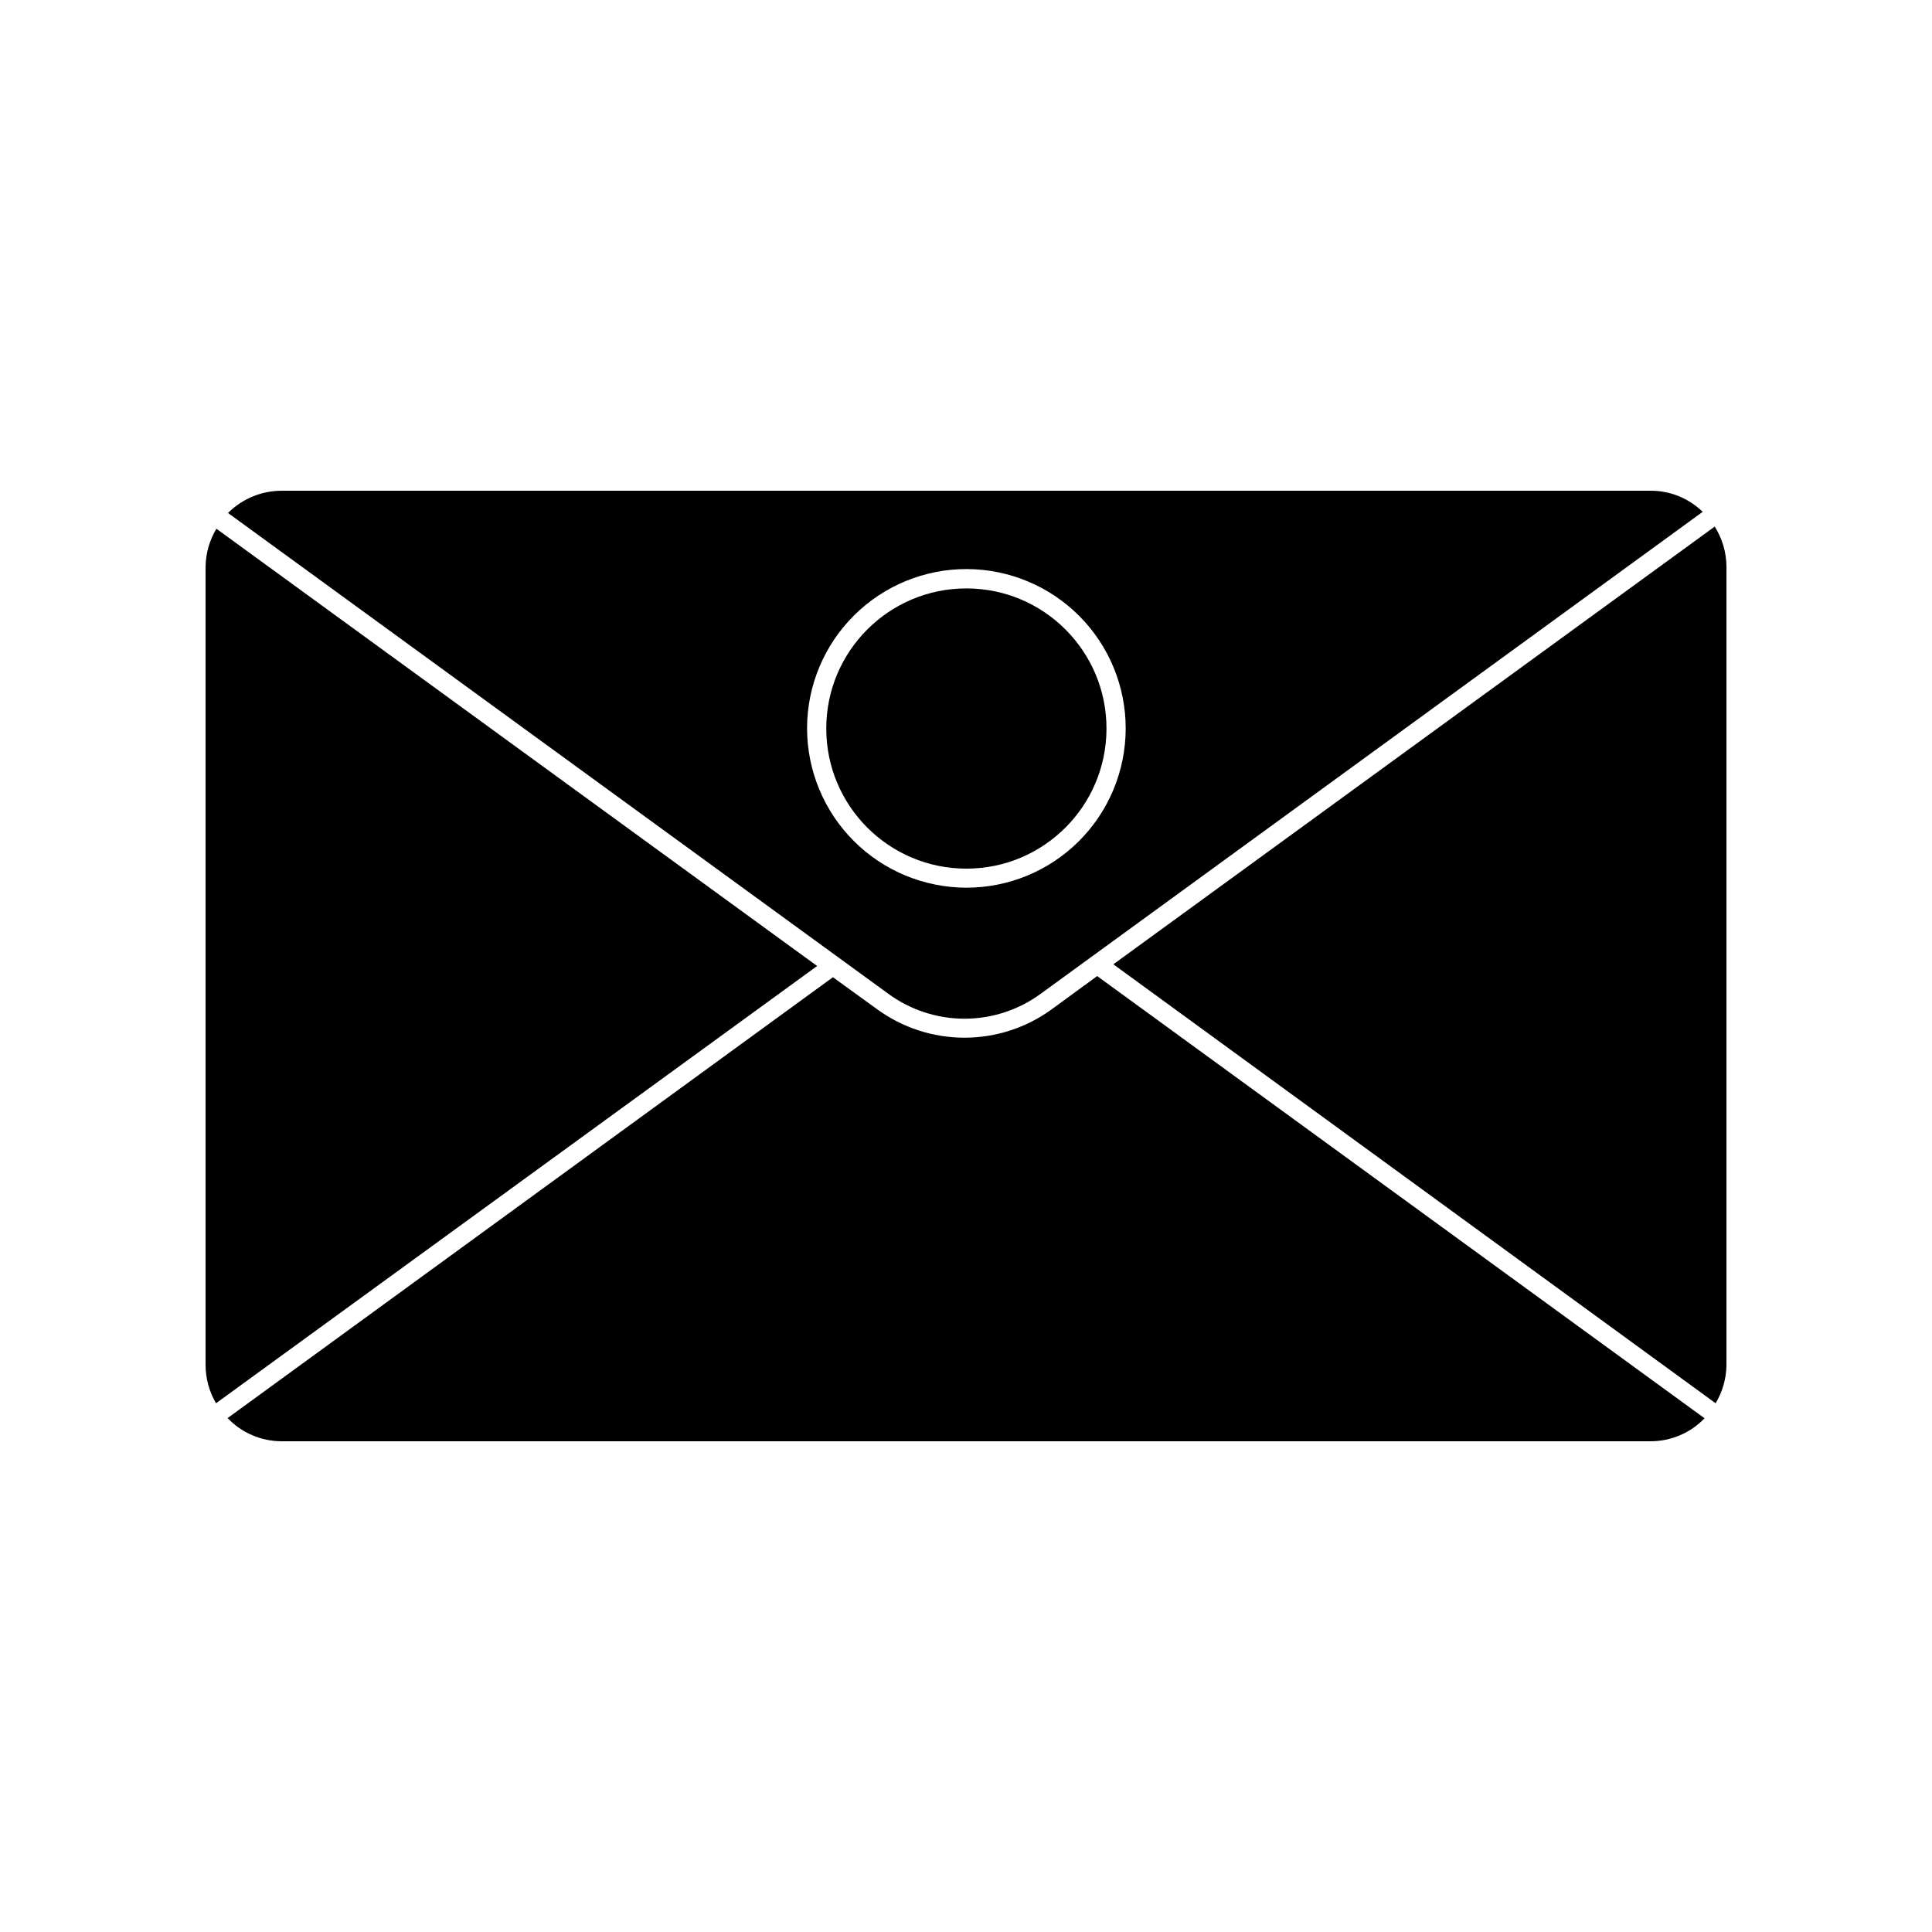
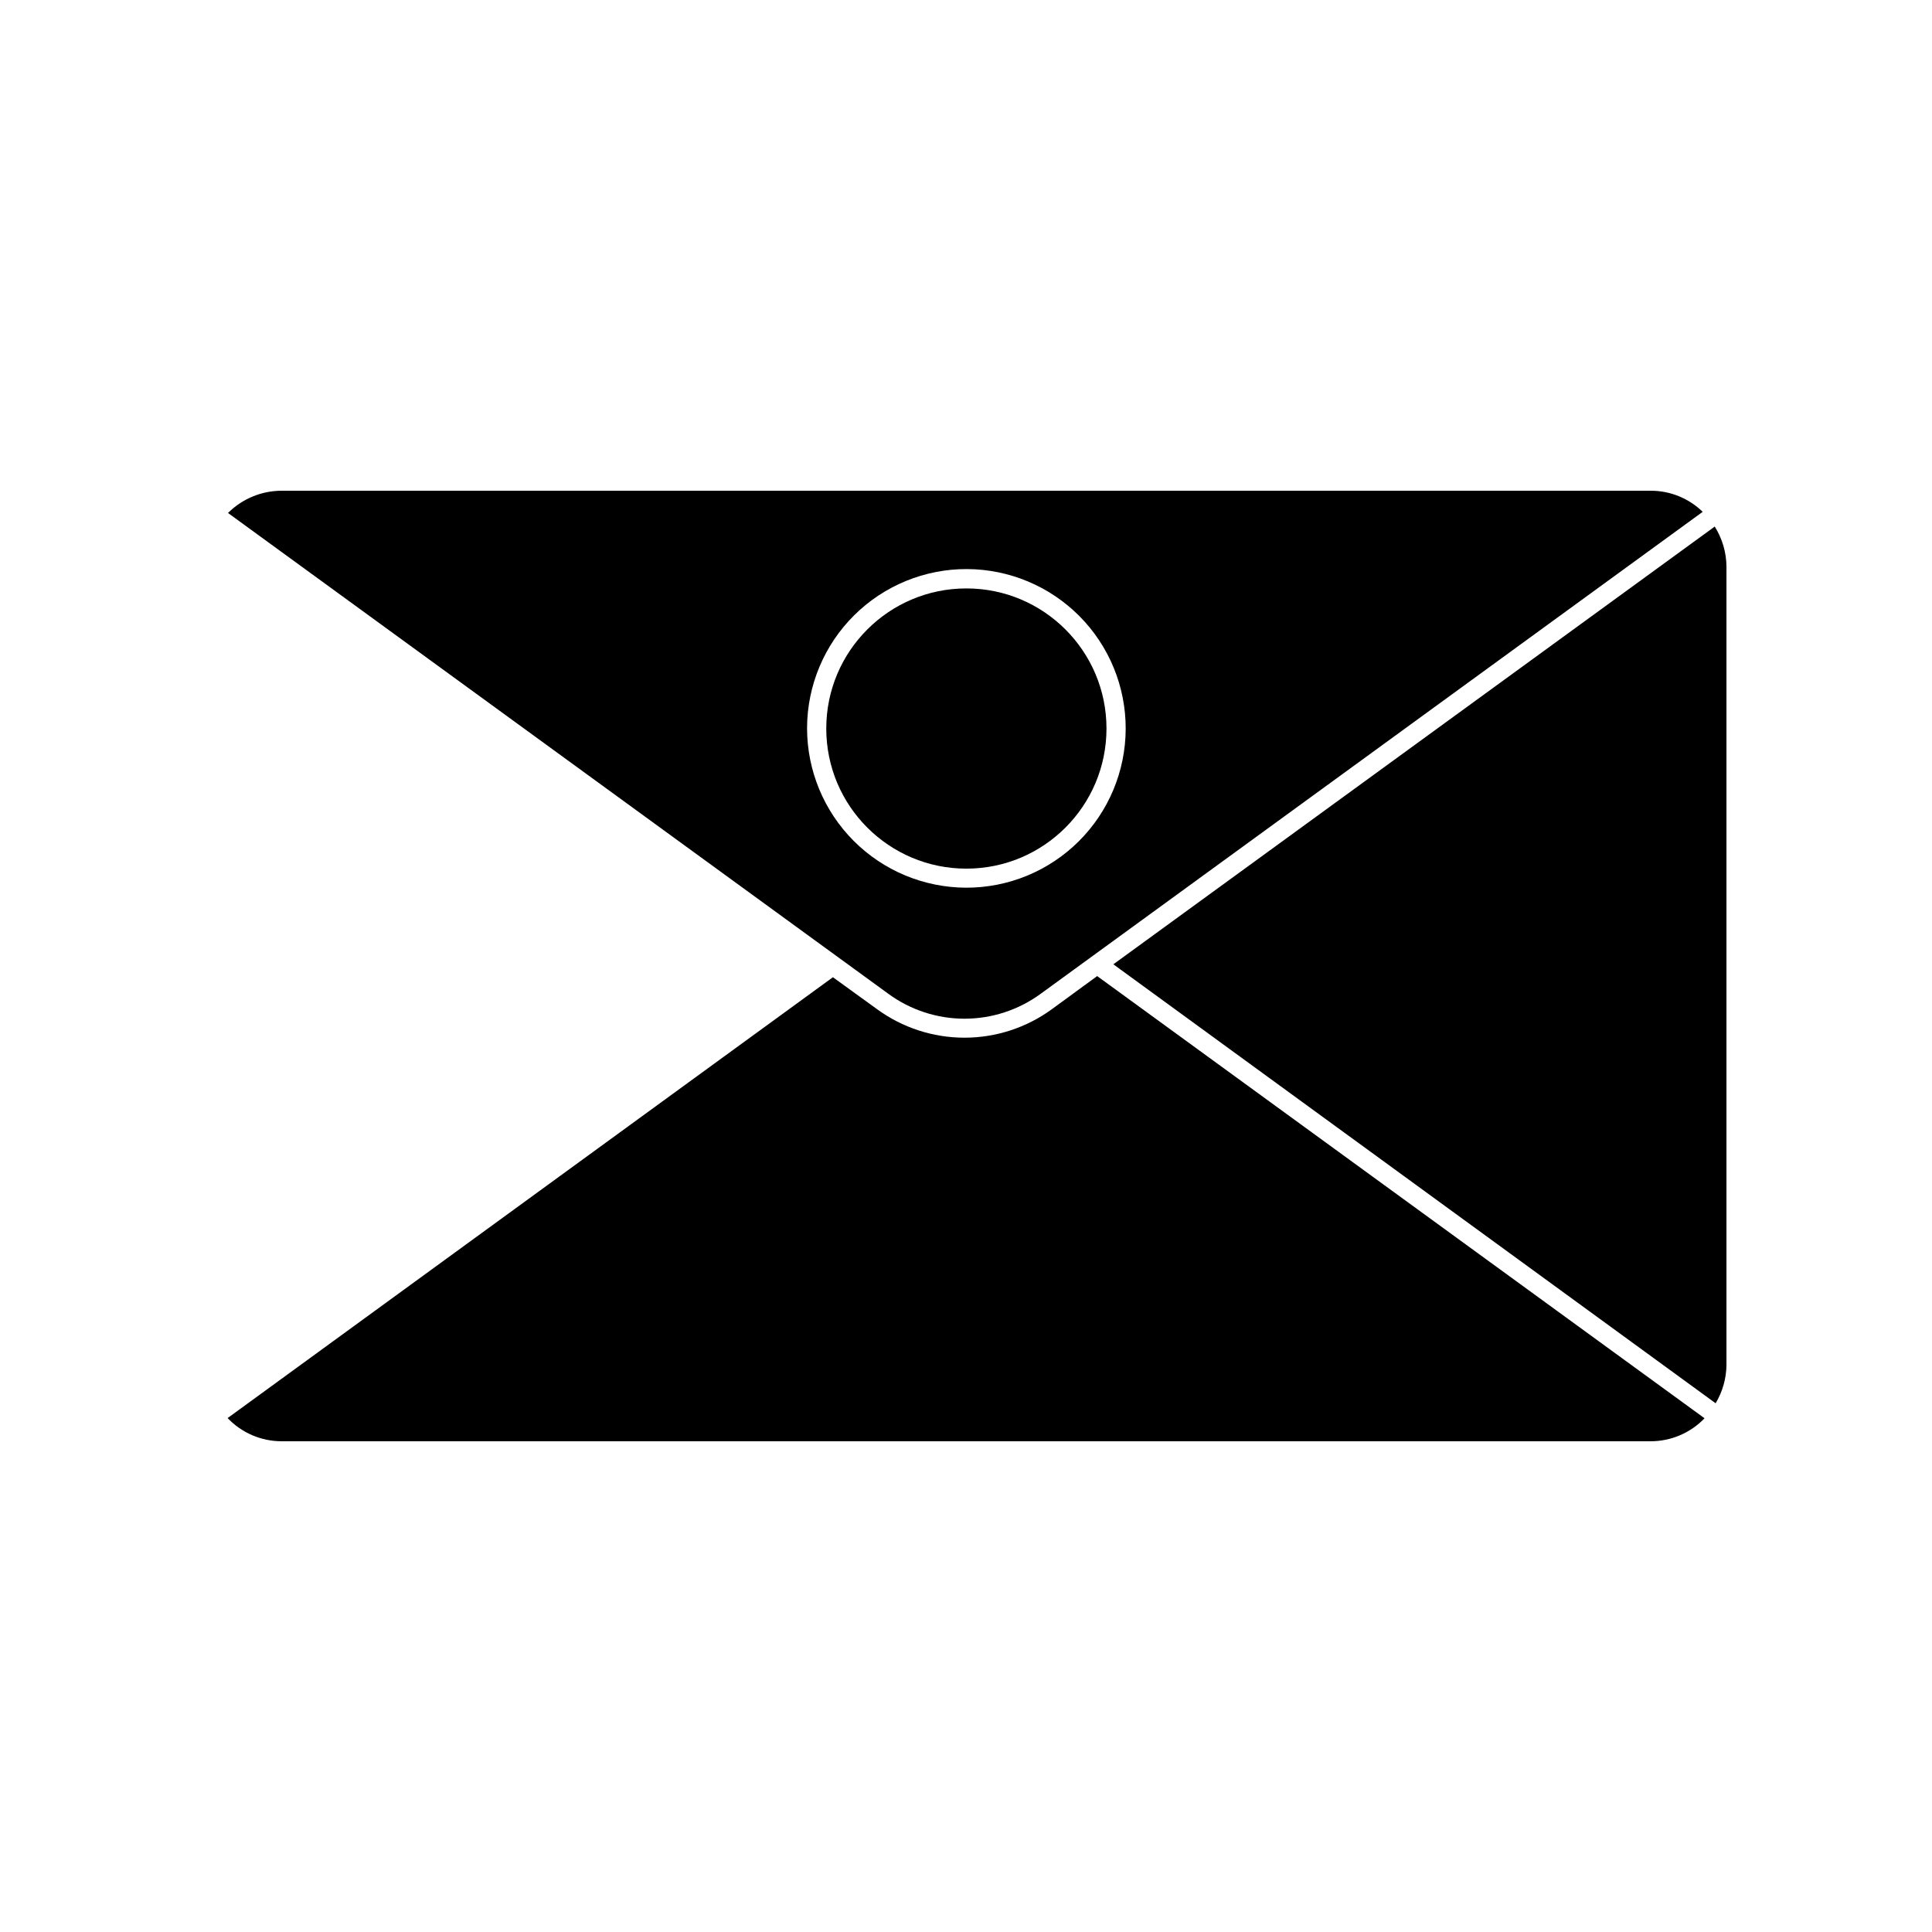
<svg xmlns="http://www.w3.org/2000/svg" fill="#000000" width="800px" height="800px" version="1.1" viewBox="144 144 512 512">
  <g>
    <path d="m434.76 402.67-11.992 8.766c-6.727 4.914-14.844 7.562-23.176 7.562-8.328 0-16.445-2.648-23.172-7.562l-11.691-8.461-160.41 116.83c3.727 3.918 8.898 6.137 14.309 6.144h362.74c5.418 0.02 10.605-2.184 14.355-6.094z" />
    <path d="m598.25 283.67-159.2 115.88 159.61 116.33c1.828-3.047 2.816-6.523 2.871-10.078v-211.6c-0.02-3.785-1.102-7.484-3.125-10.68z" />
-     <path d="m360.55 400-159.2-115.88c-1.832 3.047-2.82 6.523-2.871 10.078v211.6c0.02 3.547 0.977 7.019 2.769 10.078z" />
    <path d="m419.8 407.36 175.43-127.72c-3.703-3.613-8.684-5.625-13.855-5.59h-362.74c-5.332 0.008-10.438 2.129-14.211 5.894l174.98 127.41c5.856 4.297 12.934 6.613 20.199 6.613 7.269 0 14.344-2.316 20.203-6.613zm-61.918-70.535c0.055-11.191 4.551-21.902 12.496-29.781 7.949-7.879 18.699-12.281 29.891-12.234 11.191 0.043 21.906 4.531 29.793 12.473 7.887 7.941 12.293 18.688 12.258 29.879s-4.512 21.91-12.445 29.801c-7.938 7.894-18.68 12.312-29.871 12.285-11.168-0.039-21.867-4.496-29.758-12.398-7.891-7.902-12.336-18.605-12.363-29.77z" />
    <path d="m437.23 337.07c0 20.504-16.625 37.129-37.133 37.129-20.504 0-37.129-16.625-37.129-37.129 0-20.508 16.625-37.133 37.129-37.133 20.508 0 37.133 16.625 37.133 37.133" />
  </g>
</svg>